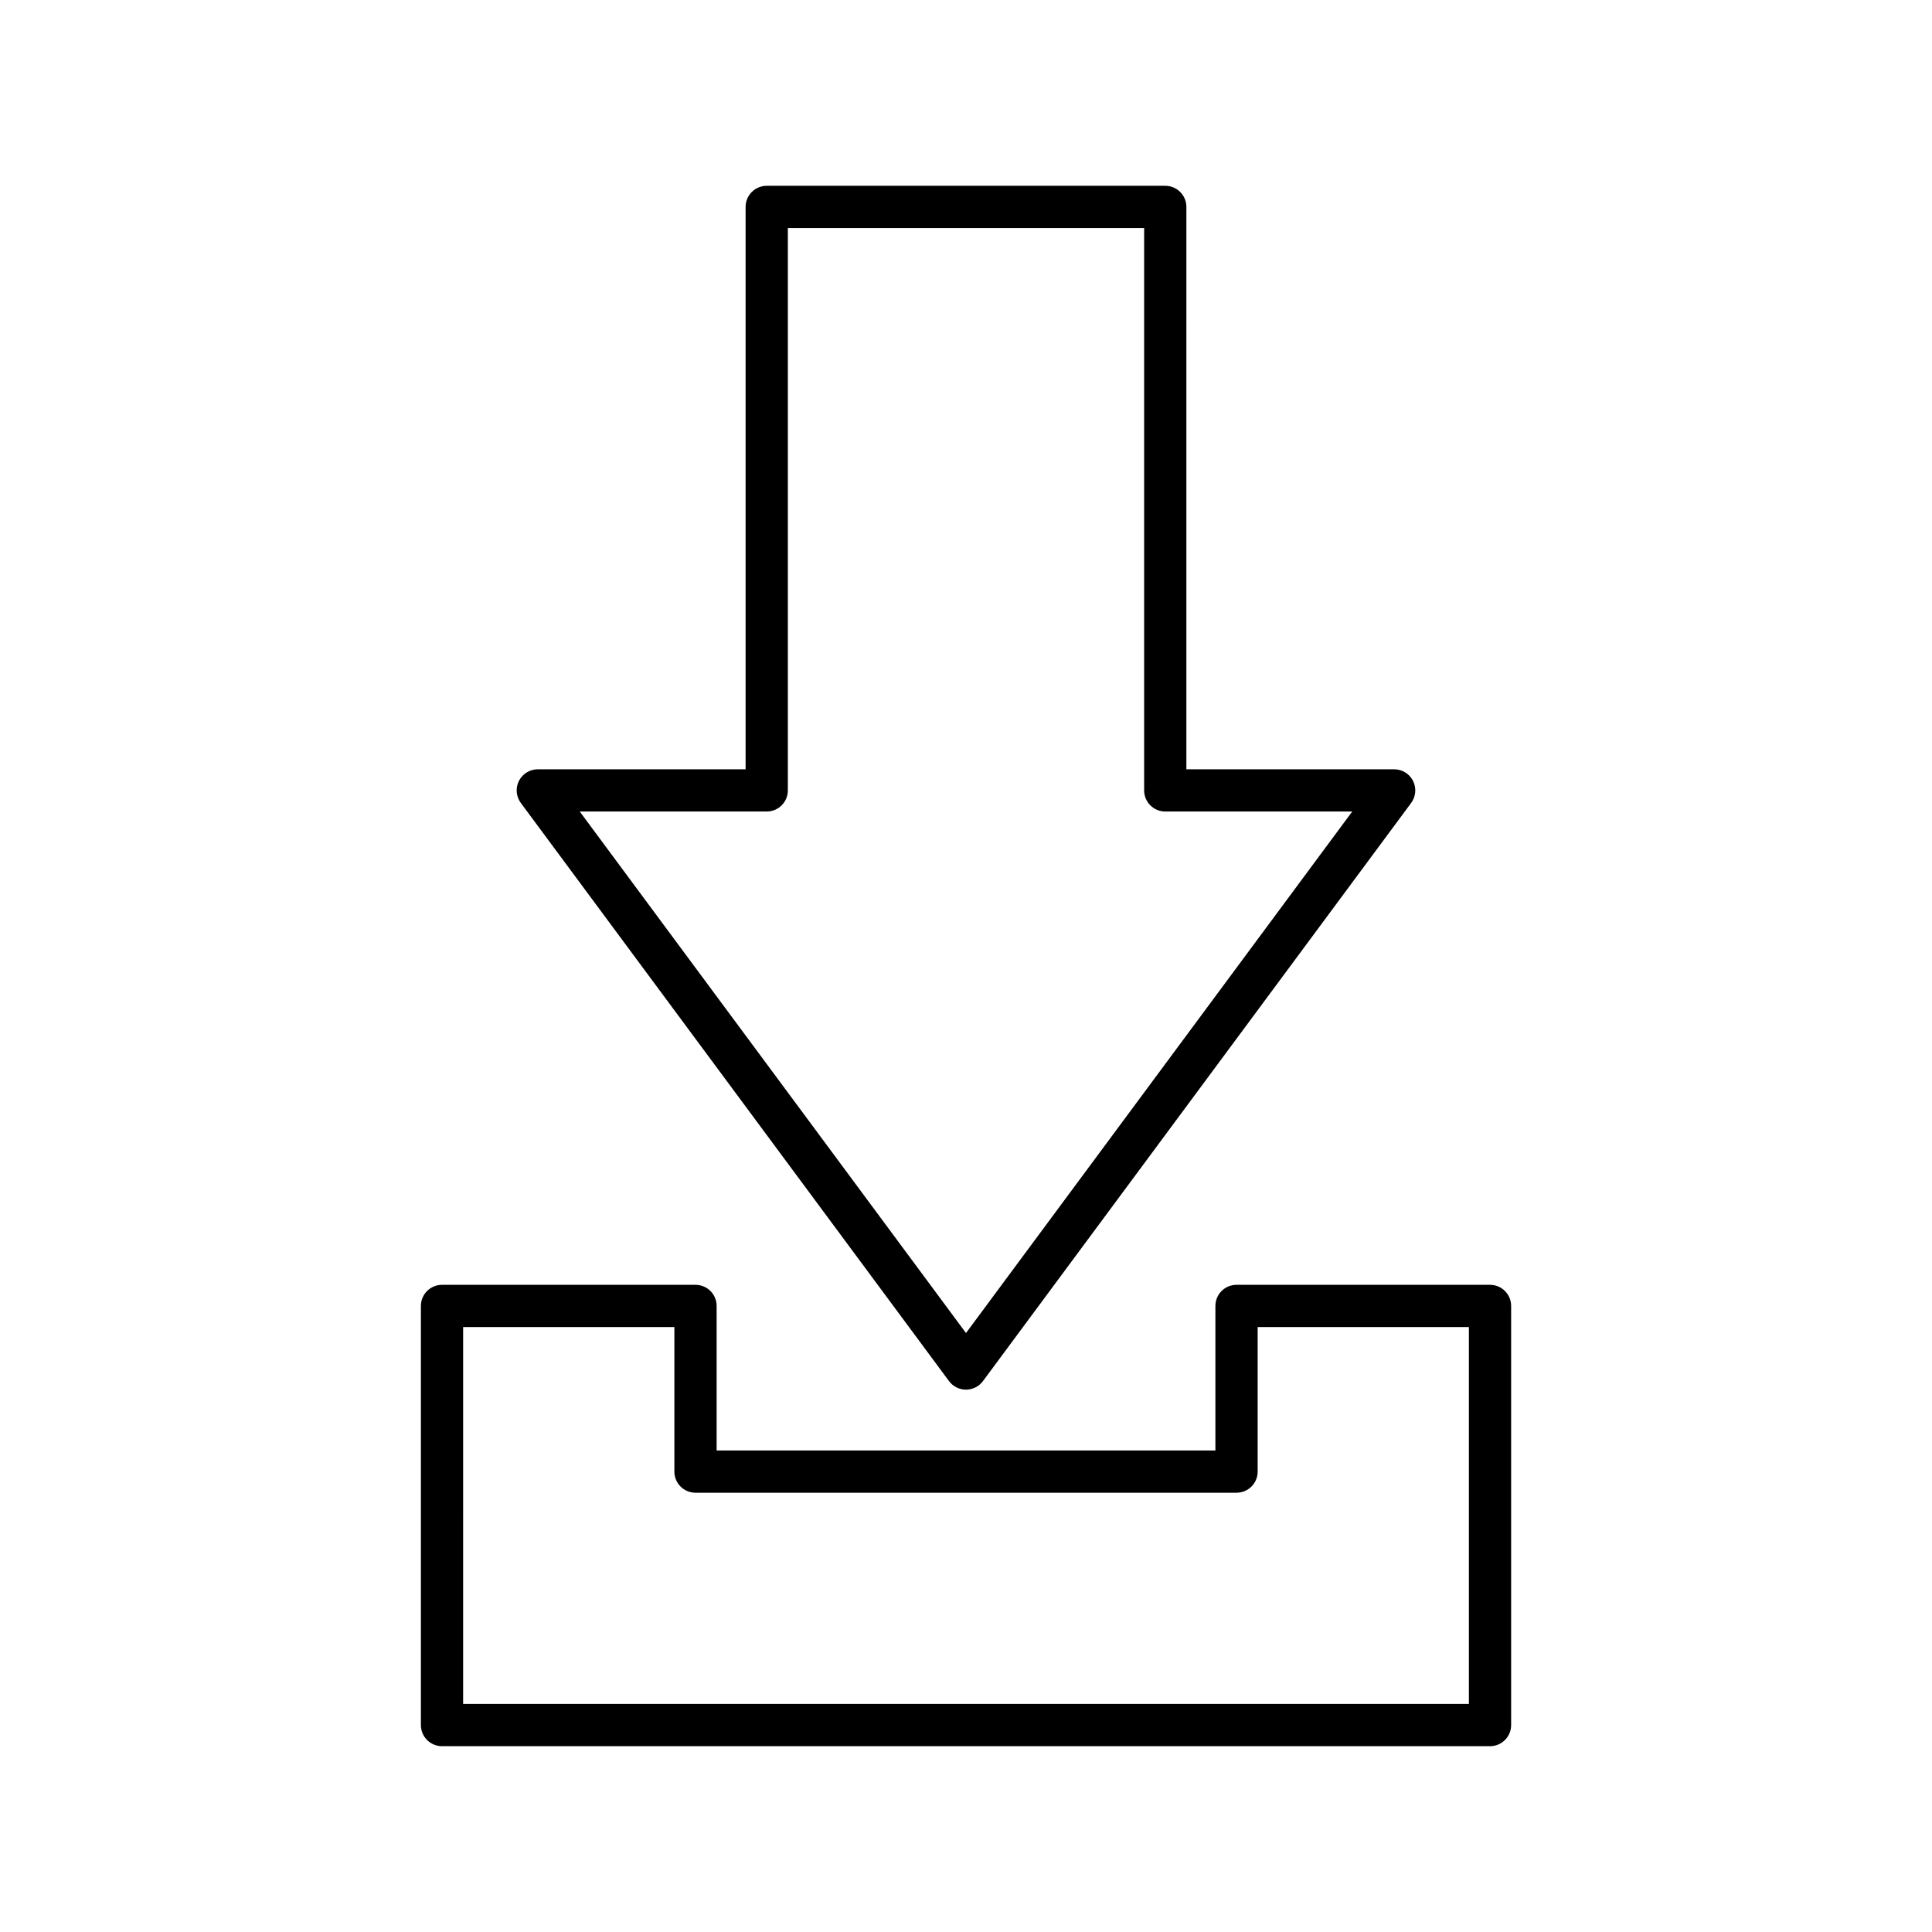
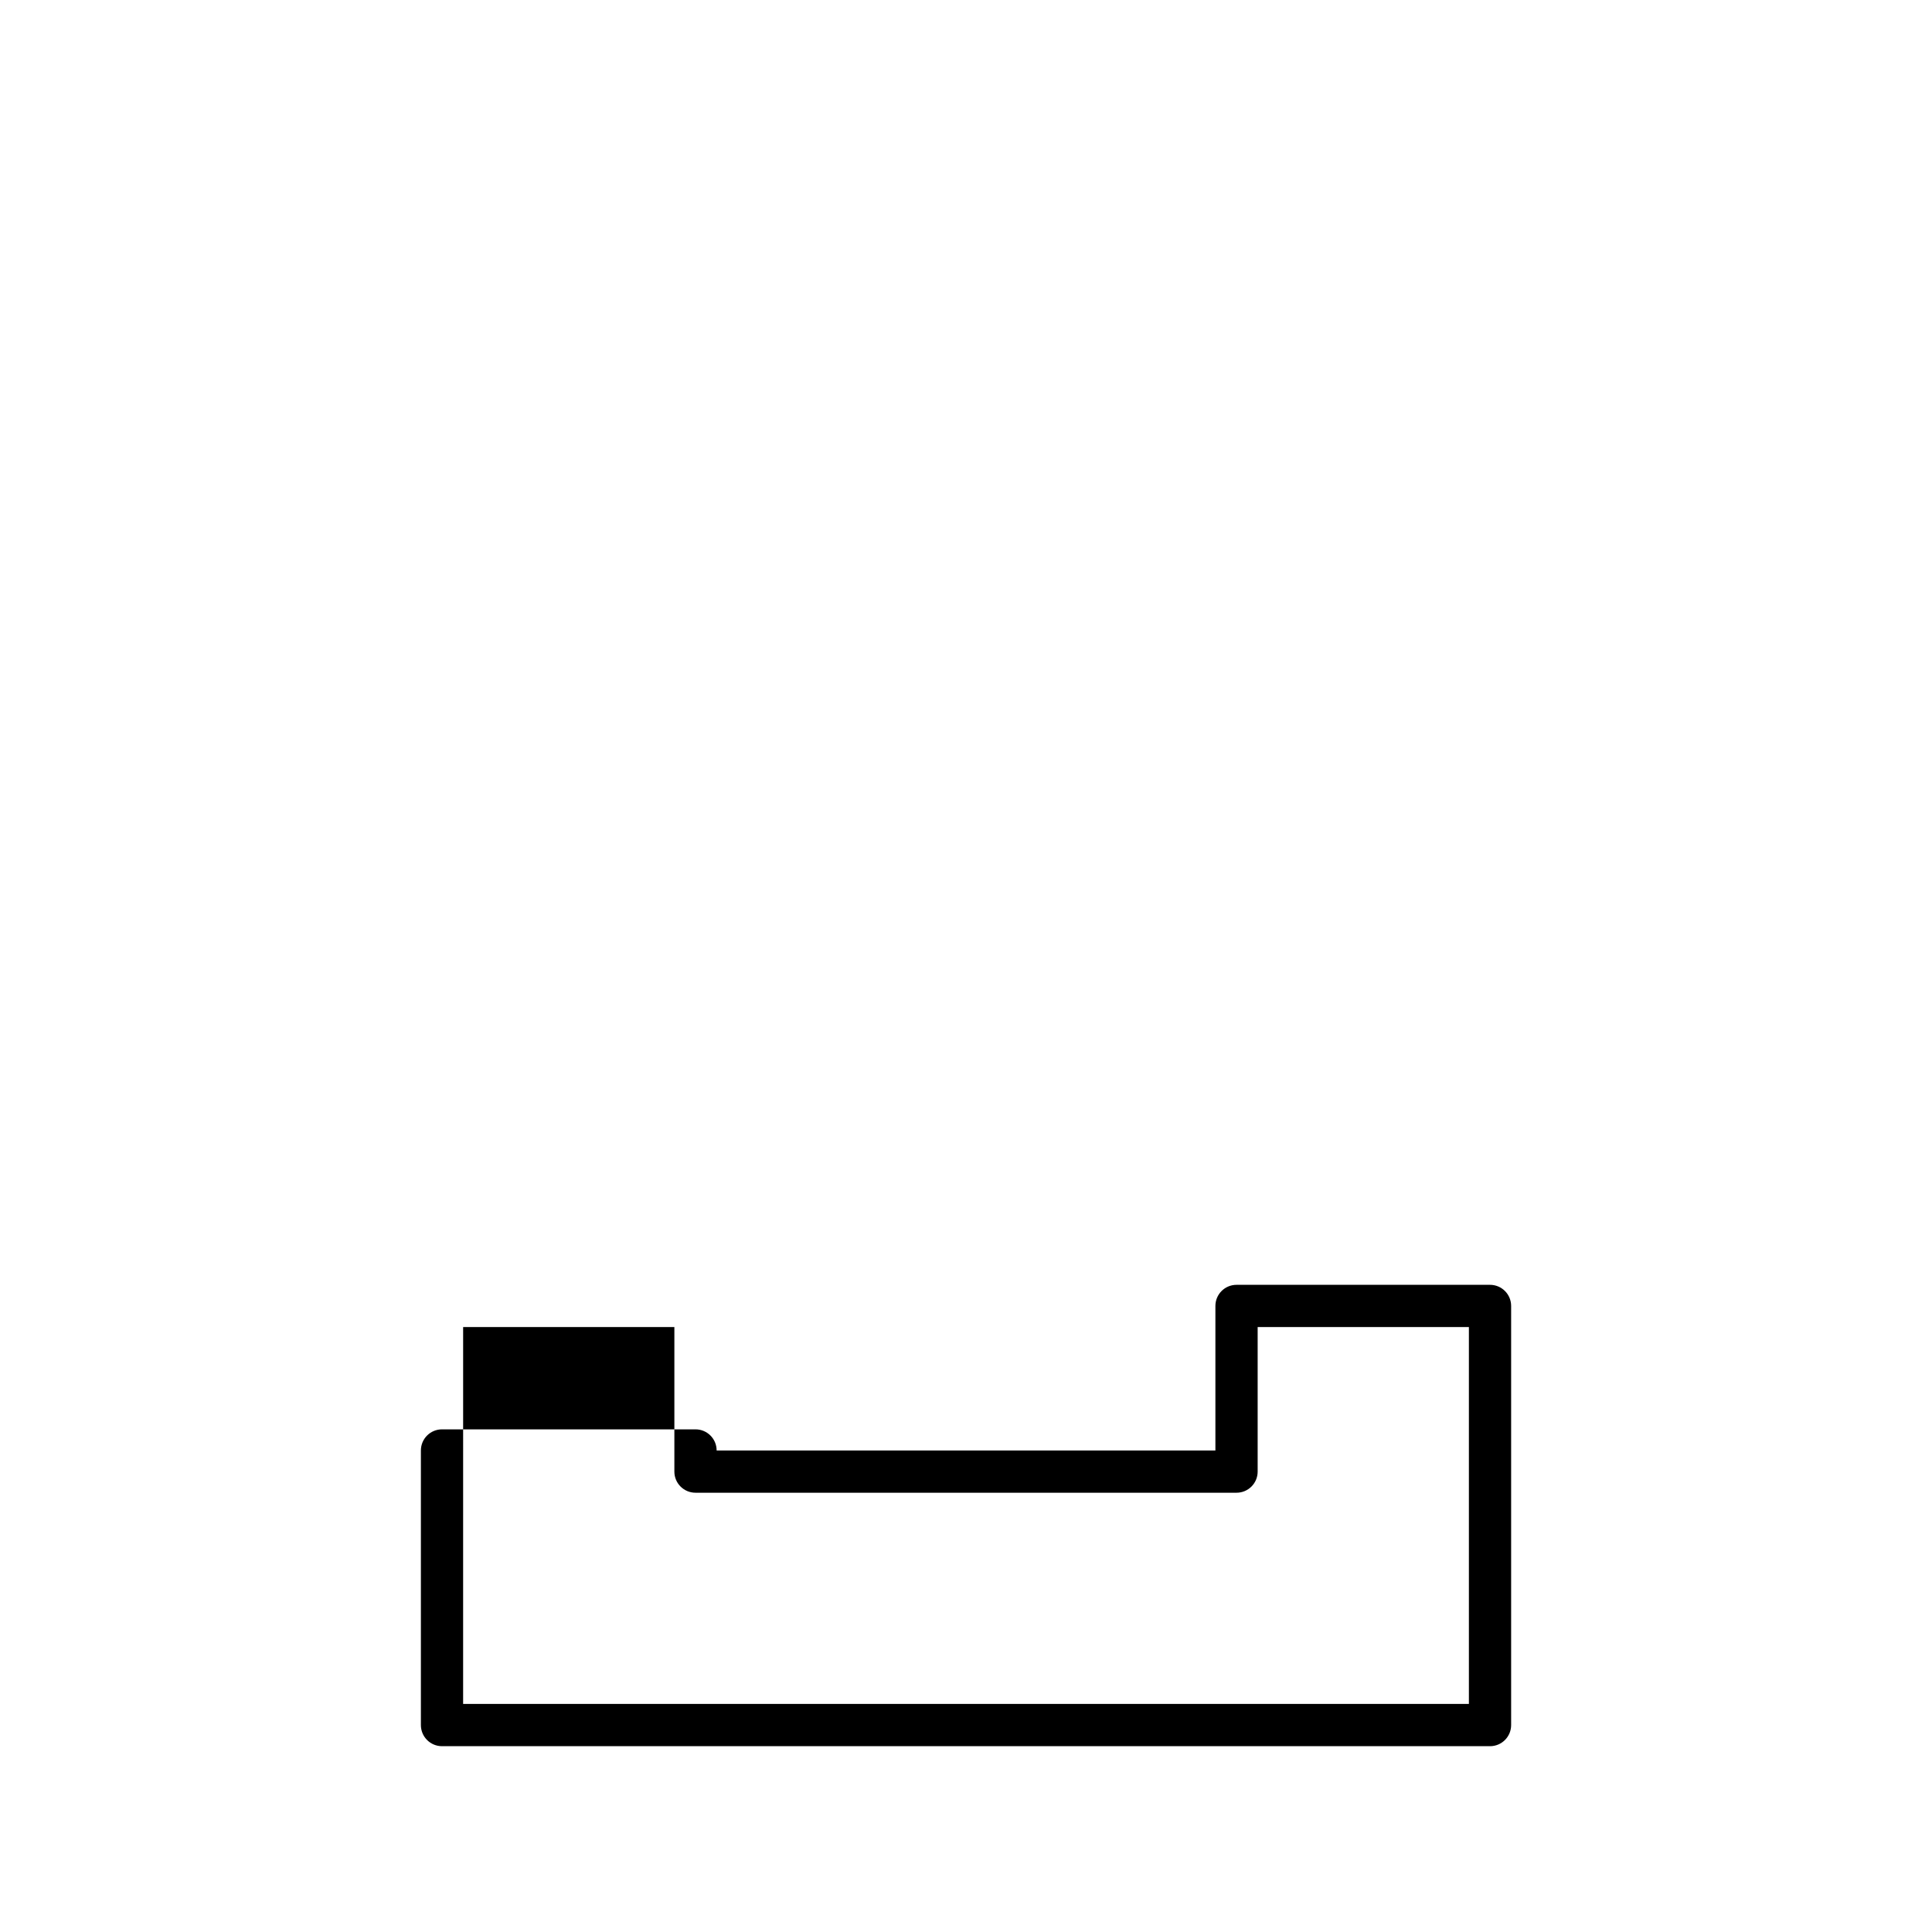
<svg xmlns="http://www.w3.org/2000/svg" fill="#000000" width="800px" height="800px" version="1.1" viewBox="144 144 512 512">
  <g>
-     <path d="m452.81 193.24h-105.62c-3.094 0-5.598 2.504-5.598 5.598v149.03h-55.066c-2.117 0-4.051 1.191-5.004 3.078-0.953 1.891-0.754 4.156 0.504 5.848l113.47 153.21c1.055 1.426 2.727 2.269 4.5 2.269 1.77 0 3.445-0.844 4.5-2.269l113.47-153.21c1.258-1.695 1.453-3.957 0.504-5.848-0.953-1.887-2.887-3.078-5.004-3.078h-55.066l0.004-149.03c0-3.094-2.504-5.598-5.598-5.598zm49.547 165.82-102.36 138.21-102.36-138.21h49.551c3.094 0 5.598-2.504 5.598-5.598v-149.03h94.422v149.03c0 3.094 2.504 5.598 5.598 5.598z" />
-     <path d="m255.54 490.09v111.07c0 3.094 2.504 5.598 5.598 5.598h277.73c3.094 0 5.598-2.504 5.598-5.598v-111.07c0-3.094-2.504-5.598-5.598-5.598h-67.176c-3.094 0-5.598 2.504-5.598 5.598v38.301h-132.18v-38.301c0-3.094-2.504-5.598-5.598-5.598h-67.176c-3.094 0-5.598 2.504-5.598 5.598zm11.195 5.598h55.98v38.301c0 3.094 2.504 5.598 5.598 5.598h143.38c3.094 0 5.598-2.504 5.598-5.598v-38.301h55.98v99.875h-266.54z" />
+     <path d="m255.54 490.09v111.07c0 3.094 2.504 5.598 5.598 5.598h277.73c3.094 0 5.598-2.504 5.598-5.598v-111.07c0-3.094-2.504-5.598-5.598-5.598h-67.176c-3.094 0-5.598 2.504-5.598 5.598v38.301h-132.18c0-3.094-2.504-5.598-5.598-5.598h-67.176c-3.094 0-5.598 2.504-5.598 5.598zm11.195 5.598h55.98v38.301c0 3.094 2.504 5.598 5.598 5.598h143.38c3.094 0 5.598-2.504 5.598-5.598v-38.301h55.98v99.875h-266.54z" />
  </g>
</svg>